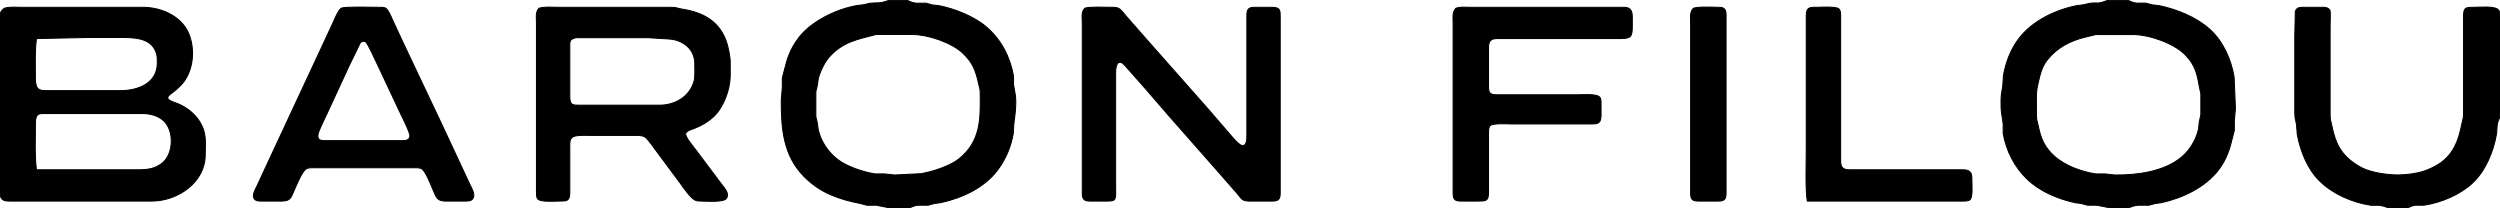
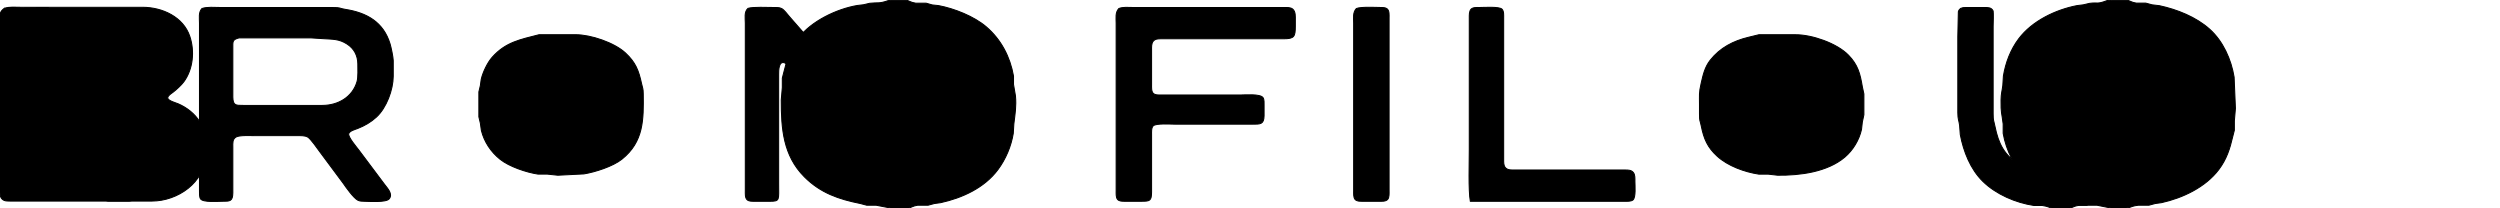
<svg xmlns="http://www.w3.org/2000/svg" height="2.778in" viewBox="0 0 2400 200" width="33.333in">
-   <path d="m852.42.68c2.63-.63 2.86-.64 5.58-.56h11.83c3.06.67 4.26 2.16 9.17 2.92h10s6 1.7 6 1.7 6 .63 6 .63c15.17 2.87 34.04 10.31 45.82 20.4 14.22 12.18 22.9 28.77 26.14 47.23v8s1.87 11 1.87 11c.95 9.83-.4 17.48-1.55 27 0 0-.54 9-.54 9-2.03 12.43-7.25 24.74-14.74 34.83-12.98 17.48-34.24 27.17-55 31.72 0 0-6 .82-6 .82s-6 1.61-6 1.61h-10c-4.91.74-6.11 2.23-9.17 2.9h-15.83s-15-2.9-15-2.9h-9s-6-1.61-6-1.61c-20.89-4.18-38.29-10.12-53.77-25.6-20.46-20.46-22.27-46.56-22.23-73.77 0 0 1.02-12 1.02-12v-9s1.54-6 1.54-6c3.17-13.04 5.89-21.72 14.18-32.69 12.18-16.1 36.63-27.72 56.26-31.05 0 0 6-.71 6-.71s6-1.42 6-1.42c7.71-.87 8.71.59 17.42-2.45zm1170 .01c3.11-.76 3.4-.67 6.58-.57h12.83c3.06.67 4.26 2.16 9.17 2.9h9s6 1.61 6 1.61 7 .82 7 .82c17 3.67 35.12 10.83 48.24 22.55 12.92 11.53 20.74 29.11 23.5 46 0 0 1.26 30 1.26 30s-1.02 12-1.02 12v9s-1.53 6-1.53 6c-2.72 11.8-5.98 21.95-13.45 31.82-12.82 16.94-34.68 27.25-55 31.73 0 0-6 .82-6 .82s-6 1.61-6 1.61h-10c-11.35 1.34-3.31 3.34-25 3.02 0 0-15-3.02-15-3.02h-9s-6-1.61-6-1.61-6-.82-6-.82c-16.49-3.63-33.73-10.83-46-22.64-12.18-11.73-20.01-27.21-22.96-43.91v-9c-1.3-11.25-2.19-9.64-2.04-23 .08-6.2 1.02-8.38 1.71-14 0 0 .55-9 .55-9 2.09-12.78 6.9-25.44 14.74-35.82 12.92-17.1 35.32-27.83 56-31.81 0 0 6-.74 6-.74s6-1.42 6-1.42c7.92-1.1 7.01 1.13 16.42-2.52zm-2018.36 7.33c5-1.71 10.69-1.02 15.94-1.02h27 90c18.7.03 38.97 9.17 45.24 28 4.69 14.07 3.15 31.32-5.78 43.48-2.32 3.18-7.38 7.82-10.55 10.19-1.53 1.14-4.87 3.12-4.87 5.28 0 2.75 7.69 4.7 9.96 5.68 8.41 3.64 15.96 9.49 20.82 17.37 6.8 11.04 5.26 19.63 5.18 32-.17 26.25-26.68 43.96-51 44h-112-24c-2.88-.02-5.8.23-8.01-1.99-2.37-2.36-1.98-5.94-1.99-9.01v-130-33c.01-5.43-.52-7.41 4.06-10.98zm323.49-.2c5.04-1.64 28.53-.83 35.45-.82 2.19 0 5.59-.25 7.45.99 2.37 1.58 5.16 8.27 6.34 11.01 0 0 9.74 21 9.74 21s36.94 78 36.94 78 14.03 30 14.03 30 13.51 29 13.51 29c1.7 3.5 5.04 8.89 3.39 12.85-1.54 3.69-6.13 3.14-9.4 3.15h-18c-7.76-.13-8.46-4.37-11.37-11-1.92-4.39-7.01-17.78-10.82-19.98-2.12-1.22-5.4-1.02-7.81-1.02h-95c-2.49 0-5.68-.2-7.91 1.02-4.11 2.25-9.1 15.02-11.26 19.7-3.29 7.11-3.33 11.15-11.83 11.28h-18c-2.96 0-7.51.52-9.17-2.56-1.85-3.42 1.17-8.37 2.67-11.44 0 0 13-28 13-28s48.5-104 48.5-104 12.07-26 12.07-26c1.77-3.91 4.3-10.51 7.48-13.18zm189.76.2c4.77-1.81 12.43-1.02 17.69-1.02h34 26 30 17c9.74.02 6.23.75 13 1.8 20.58 3.19 36.64 12.2 42.98 33.2 1 3.29 2.96 12.67 3.02 16v15c-.07 12.93-6.5 30.35-16.18 39.19-5.46 4.98-11.17 8.24-17.99 10.95-2.52 1-7.5 2.17-8.53 4.91-1.13 3 7.65 13.09 9.7 15.88 0 0 24.67 32.91 24.67 32.91 2.73 3.67 8.26 9.18 4.44 13.85-2.94 3.6-19.15 2.4-24.11 2.31-2.15-.04-4.01-.02-6-1.02-4.03-2.04-11.26-12.19-14.02-16.25 0 0-22.31-30.01-22.31-30.01-2.47-3.24-8.83-12.73-11.85-14.41-2.73-1.5-6.76-1.31-9.82-1.31h-41c-4.19 0-14.55-.59-17.85 1.31-3.67 2.11-3.14 6.04-3.15 9.69v44c-.15 8.15-2.78 7.99-10 8-4.36.01-18.61 1.25-20.98-2.31-1.23-1.85-1.02-5.5-1.02-7.69v-129-32c0-4.73-1.07-10.35 2.31-13.98zm524.25-.2c4.7-1.53 18.72-.83 24.44-.82 2.53.01 5.64-.2 7.91 1.02 2.54 1.36 5.37 5.38 7.35 7.66 0 0 14 16 14 16s64.22 72.64 64.22 72.64 23.85 27.64 23.85 27.64c1.96 2.08 6.84 7.86 9.57 7.84 4.5-.02 4.1-7.86 4.1-10.8v-93-20c.02-2.35-.19-5.61 1.6-7.4 1.92-1.92 5.86-1.59 8.4-1.6h14c8.23.13 7.99 2.68 8 10v135 31c-.01 2.54.32 6.48-1.6 8.4s-5.86 1.59-8.4 1.6h-20c-7.11-.12-7.26-2.71-11.86-7.96 0 0-16.38-18.72-16.38-18.72s-47.43-53.84-47.43-53.84-23.98-27.72-23.98-27.72-16.02-18.1-16.02-18.1c-1.49-1.58-4.81-5.83-6.5-6.5-5.93-2.33-5.82 7.65-5.83 10.84v54 51c0 15.88 1.3 16.94-8 17h-16c-2.14-.04-4.77.04-6.4-1.6-1.92-1.92-1.59-5.86-1.6-8.4v-123-38c0-4.69-1.26-10.82 2.56-14.18zm356.01.17c4.12-1.66 9.02-.99 13.43-.99h27 92 26c2.74.01 6.38-.31 8.57 1.6 2.81 2.44 2.42 7.02 2.43 10.4v6c-.02 9.82-.95 11.98-11 12h-97-21c-2.73.05-5.47.03-7.4 2.31-1.89 2.25-1.59 5.92-1.6 8.69v33c.01 2.54-.32 6.48 1.6 8.4s5.86 1.59 8.4 1.6h75c4.74 0 19.28-1.32 22.01 2.57 1.23 1.76.99 5.32.99 7.43v10c-.14 8.3-3.83 7.99-11 8h-74c-4.19 0-18.78-1.03-21.4 1.6-1.92 1.92-1.59 5.86-1.6 8.4v55c-.05 8.82-1.65 8.99-10 9h-16c-2.3-.04-5.09.09-6.71-1.87-1.58-1.91-1.29-5.75-1.29-8.13v-129-32c0-5.02-.99-10.08 2.57-14.01zm228 0c4.46-1.79 17.96-1.07 23.43-.99 1.99.03 4.5-.06 6.13 1.29 2.28 1.89 1.87 6.02 1.87 8.71v134 32c0 2.38.29 6.22-1.29 8.13-1.89 2.28-6.02 1.87-8.71 1.87h-16c-2.3-.04-5.09.09-6.71-1.87-1.58-1.91-1.29-5.75-1.29-8.13v-129-32c0-5.02-.99-10.08 2.57-14.01zm109.43 185.01c-1.91-10.63-1-37.7-1-50v-93-33c.01-2.58-.2-6.42 1.74-8.4 1.9-1.94 5.73-1.59 8.26-1.6 4.18-.01 18.79-1.02 21.4 1.6 1.92 1.92 1.59 5.86 1.6 8.4v112 24c.02 2.56-.16 5.6 1.6 7.69 2.27 2.69 6.22 2.3 9.4 2.31h88 18c2.73.05 5.47.03 7.4 2.31 1.89 2.25 1.59 5.92 1.6 8.69.01 3.84 1.03 15.31-1.87 17.71-1.91 1.58-5.75 1.29-8.13 1.29zm470.57-185.01c2.51-1.01 2.71-.94 5.43-.99h18c3.06.05 6.25-.08 7.9 3.33.38 2.07.1 11.85 0 14.67v33 35 16c.11 7.53.39 5.39 1.73 12 3.48 17.14 9.02 27.96 24.37 37.63 6.47 4.08 9.86 4.86 17 6.78 5.34 1.44 17.47 2.77 23 2.55 8.08-.31 16.3-1.18 24-3.67 4.35-1.4 10.6-4.36 14.42-6.87 14.21-9.33 18.81-22.73 21.95-38.42 1.32-6.61 1.62-4.4 1.63-12v-42-50c.13-8.23 2.68-7.99 10-8 5.26-.01 20.5-1.51 23.62 2.69 1.68 2.25 1.38 5.63 1.38 8.31v88c-.02 10.45-1.59 6.92-2.7 14 0 0-.56 8-.56 8-2.75 16.81-10.25 35.41-22.78 47.33-12.12 11.53-30.48 19.18-46.96 21.65h-8c-6.45.92-5.4 2.9-13 3.02-18.62.27-11.05-1.23-22-2.96h-8c-17.59-2.69-36.2-10.66-48.96-23.13-11.92-11.65-18.65-28.78-21.67-44.91 0 0-.67-9-.67-9-.78-5.51-1.62-5.21-1.7-12v-73s.51-23.95.51-23.95c.64-1.95.85-1.73 2.06-3.06zm-1364.57 25.13c-17.81 4.63-31.93 6.96-45 21.64-4.55 5.11-9.04 14.55-10.55 21.24 0 0-.82 6-.82 6s-1.42 6-1.42 6v24s1.42 6 1.42 6 .97 7 .97 7c2.68 10.94 9.16 20.61 17.91 27.63 8.85 7.11 25.29 12.61 36.49 14.31h9s10 1.06 10 1.06 25-1.26 25-1.26c10.8-1.76 27.87-7.23 36.48-14.11 21.05-16.81 20.84-38.14 20.52-62.63-.08-5.71-.57-5.02-1.64-10-2.72-12.61-5.72-20.31-15.4-29.33-10.64-9.93-33.51-17.64-47.96-17.55h-14zm1171 .03s-10 2.44-10 2.44c-14.51 3.48-27.26 10.05-36.63 21.92-5.35 6.78-6.95 14.38-8.82 22.49-2.08 9.06-1.55 10.94-1.55 20v9c.02 8.02.43 5.32 1.76 12 2.4 12 5.95 20.25 15.17 28.68 10.31 9.44 26.32 15.2 40.07 17.3h9s9 1.02 9 1.02c21.34.25 47.61-3.05 64.48-17.33 7.89-6.68 13.83-16.56 16.07-26.67 0 0 .77-7 .77-7s1.5-7 1.5-7v-20s-1.5-7-1.5-7c-2.06-12.33-4.18-20.87-13.32-30.25-11.19-11.48-35.16-19.72-51-19.6h-14zm-1977 3.85c-1.61 12.22-1.06 24.68-1 37 .01 3.01-.05 7.98 1.9 10.43 2.35 2.94 6.73 2.56 10.1 2.57h70c16.34-.03 34.75-6.95 35-26 .03-2.86.12-6.25-.61-9-3.77-14.24-17.87-15.85-30.39-16h-37s-48 1-48 1zm518-.85c-6.64 1.67-5.99 3.61-6 9.85v47c.15 8.15 2.78 7.99 10 8h76c15.02-.03 28.96-7.95 33.27-23 1.08-3.76.8-12.73.73-17-.13-7.92-3.49-14.46-10.18-18.85-7.82-5.14-14.26-4.65-22.82-5.24 0 0-12-.76-12-.76zm-204.89 3.59c-1.03.59-.88-.03-2.35 1.58 0 0-10.55 21.68-10.55 21.68s-20.86 45.09-20.86 45.09c-1.84 4-8.59 17.48-9.07 20.91-.92 6.58 3.99 5.99 8.72 6h70c3.42-.01 8.9.57 9.5-4.06.42-3.25-6.68-17.15-8.51-20.94 0 0-23.06-49-23.06-49-1.27-2.8-8.95-19.16-10.47-20.4-1.79-1.45-2.87-.84-3.35-.86zm-313.11 123.26h56 37c10.19 0 19.38.43 27.91-6.55 10.63-8.71 11.34-29.81 2.04-39.69-5.27-5.59-13.56-7.75-20.95-7.76h-77-18c-2.11.04-4.57-.07-6.15 1.6-2.12 2.26-1.85 7.46-1.85 10.4-.02 13.95-.83 28.16 1 42z" stroke="#000" />
+   <path d="m852.42.68c2.63-.63 2.86-.64 5.58-.56h11.83c3.06.67 4.26 2.16 9.17 2.92h10s6 1.7 6 1.7 6 .63 6 .63c15.17 2.87 34.04 10.31 45.82 20.4 14.22 12.18 22.9 28.77 26.14 47.23v8s1.87 11 1.87 11c.95 9.83-.4 17.48-1.55 27 0 0-.54 9-.54 9-2.03 12.43-7.25 24.74-14.74 34.83-12.98 17.48-34.24 27.17-55 31.72 0 0-6 .82-6 .82s-6 1.61-6 1.61h-10c-4.91.74-6.11 2.23-9.17 2.9h-15.83s-15-2.9-15-2.9h-9s-6-1.61-6-1.61c-20.89-4.18-38.29-10.12-53.77-25.6-20.46-20.46-22.27-46.56-22.23-73.77 0 0 1.02-12 1.02-12v-9s1.54-6 1.54-6c3.17-13.04 5.89-21.72 14.18-32.69 12.18-16.1 36.63-27.72 56.26-31.05 0 0 6-.71 6-.71s6-1.42 6-1.42c7.71-.87 8.71.59 17.42-2.45zm1170 .01c3.11-.76 3.4-.67 6.58-.57h12.83c3.06.67 4.26 2.16 9.17 2.9h9s6 1.61 6 1.61 7 .82 7 .82c17 3.67 35.12 10.83 48.24 22.55 12.92 11.53 20.74 29.11 23.5 46 0 0 1.26 30 1.26 30s-1.02 12-1.02 12v9s-1.53 6-1.53 6c-2.72 11.8-5.98 21.95-13.45 31.82-12.82 16.94-34.68 27.25-55 31.73 0 0-6 .82-6 .82s-6 1.61-6 1.61h-10c-11.35 1.34-3.31 3.34-25 3.02 0 0-15-3.02-15-3.02h-9s-6-1.61-6-1.61-6-.82-6-.82c-16.49-3.63-33.73-10.83-46-22.64-12.18-11.73-20.01-27.21-22.96-43.91v-9c-1.3-11.25-2.19-9.64-2.04-23 .08-6.2 1.02-8.38 1.71-14 0 0 .55-9 .55-9 2.09-12.78 6.9-25.44 14.74-35.82 12.92-17.1 35.32-27.83 56-31.81 0 0 6-.74 6-.74s6-1.42 6-1.42c7.92-1.1 7.01 1.13 16.42-2.52zm-2018.36 7.33c5-1.71 10.69-1.02 15.94-1.02h27 90c18.7.03 38.97 9.17 45.24 28 4.69 14.07 3.15 31.32-5.78 43.48-2.32 3.18-7.38 7.82-10.55 10.19-1.53 1.14-4.87 3.12-4.87 5.28 0 2.75 7.69 4.7 9.96 5.68 8.41 3.64 15.96 9.49 20.82 17.37 6.8 11.04 5.26 19.63 5.18 32-.17 26.25-26.68 43.96-51 44h-112-24c-2.88-.02-5.8.23-8.01-1.99-2.37-2.36-1.98-5.94-1.99-9.01v-130-33c.01-5.43-.52-7.41 4.06-10.98zc5.04-1.64 28.53-.83 35.45-.82 2.19 0 5.59-.25 7.45.99 2.37 1.58 5.16 8.27 6.34 11.01 0 0 9.74 21 9.74 21s36.94 78 36.94 78 14.03 30 14.03 30 13.51 29 13.51 29c1.7 3.5 5.04 8.89 3.39 12.85-1.54 3.69-6.13 3.14-9.4 3.15h-18c-7.76-.13-8.46-4.37-11.37-11-1.92-4.39-7.01-17.78-10.82-19.98-2.12-1.22-5.4-1.02-7.81-1.02h-95c-2.49 0-5.68-.2-7.91 1.02-4.11 2.25-9.1 15.02-11.26 19.7-3.29 7.11-3.33 11.15-11.83 11.28h-18c-2.96 0-7.51.52-9.17-2.56-1.85-3.42 1.17-8.37 2.67-11.44 0 0 13-28 13-28s48.5-104 48.5-104 12.07-26 12.07-26c1.77-3.91 4.3-10.51 7.48-13.18zm189.76.2c4.77-1.81 12.43-1.02 17.69-1.02h34 26 30 17c9.74.02 6.23.75 13 1.8 20.58 3.19 36.64 12.2 42.98 33.2 1 3.29 2.96 12.67 3.02 16v15c-.07 12.93-6.5 30.35-16.18 39.19-5.46 4.98-11.17 8.24-17.99 10.95-2.52 1-7.5 2.17-8.53 4.91-1.13 3 7.65 13.09 9.7 15.88 0 0 24.67 32.91 24.67 32.91 2.73 3.67 8.26 9.18 4.44 13.85-2.94 3.6-19.15 2.4-24.11 2.31-2.15-.04-4.01-.02-6-1.02-4.03-2.04-11.26-12.19-14.02-16.25 0 0-22.31-30.01-22.31-30.01-2.47-3.24-8.83-12.73-11.85-14.41-2.73-1.5-6.76-1.31-9.82-1.31h-41c-4.19 0-14.55-.59-17.85 1.31-3.67 2.11-3.14 6.04-3.15 9.69v44c-.15 8.15-2.78 7.99-10 8-4.36.01-18.61 1.25-20.98-2.31-1.23-1.85-1.02-5.5-1.02-7.69v-129-32c0-4.73-1.07-10.35 2.31-13.98zm524.25-.2c4.7-1.53 18.72-.83 24.44-.82 2.53.01 5.64-.2 7.91 1.02 2.54 1.36 5.37 5.38 7.35 7.66 0 0 14 16 14 16s64.22 72.64 64.22 72.64 23.85 27.64 23.85 27.64c1.96 2.08 6.84 7.86 9.57 7.84 4.5-.02 4.1-7.86 4.1-10.8v-93-20c.02-2.35-.19-5.61 1.6-7.4 1.92-1.92 5.86-1.59 8.4-1.6h14c8.23.13 7.99 2.68 8 10v135 31c-.01 2.54.32 6.48-1.6 8.4s-5.86 1.59-8.4 1.6h-20c-7.11-.12-7.26-2.71-11.86-7.96 0 0-16.38-18.72-16.38-18.72s-47.43-53.84-47.43-53.84-23.98-27.72-23.98-27.72-16.02-18.1-16.02-18.1c-1.49-1.58-4.81-5.83-6.5-6.5-5.93-2.33-5.82 7.65-5.83 10.84v54 51c0 15.88 1.3 16.94-8 17h-16c-2.14-.04-4.77.04-6.4-1.6-1.92-1.92-1.59-5.86-1.6-8.4v-123-38c0-4.69-1.26-10.82 2.56-14.18zm356.01.17c4.12-1.66 9.02-.99 13.43-.99h27 92 26c2.74.01 6.38-.31 8.57 1.6 2.81 2.44 2.42 7.02 2.43 10.4v6c-.02 9.82-.95 11.98-11 12h-97-21c-2.73.05-5.47.03-7.4 2.31-1.89 2.25-1.59 5.92-1.6 8.69v33c.01 2.54-.32 6.48 1.6 8.4s5.86 1.59 8.4 1.6h75c4.74 0 19.28-1.32 22.01 2.57 1.23 1.76.99 5.32.99 7.43v10c-.14 8.3-3.83 7.99-11 8h-74c-4.19 0-18.78-1.03-21.4 1.6-1.92 1.92-1.59 5.86-1.6 8.4v55c-.05 8.82-1.65 8.99-10 9h-16c-2.3-.04-5.09.09-6.71-1.87-1.58-1.91-1.29-5.75-1.29-8.13v-129-32c0-5.02-.99-10.08 2.57-14.01zm228 0c4.46-1.79 17.96-1.07 23.43-.99 1.99.03 4.5-.06 6.13 1.29 2.28 1.89 1.87 6.02 1.87 8.71v134 32c0 2.38.29 6.22-1.29 8.13-1.89 2.28-6.02 1.87-8.71 1.87h-16c-2.3-.04-5.09.09-6.71-1.87-1.58-1.91-1.29-5.75-1.29-8.13v-129-32c0-5.02-.99-10.08 2.57-14.01zm109.43 185.01c-1.91-10.63-1-37.7-1-50v-93-33c.01-2.58-.2-6.42 1.74-8.4 1.9-1.94 5.73-1.59 8.26-1.6 4.18-.01 18.79-1.02 21.4 1.6 1.92 1.92 1.59 5.86 1.6 8.4v112 24c.02 2.56-.16 5.6 1.6 7.69 2.27 2.69 6.22 2.3 9.4 2.31h88 18c2.73.05 5.47.03 7.4 2.31 1.89 2.25 1.59 5.92 1.6 8.69.01 3.84 1.03 15.31-1.87 17.71-1.91 1.58-5.75 1.29-8.13 1.29zm470.57-185.01c2.51-1.01 2.71-.94 5.43-.99h18c3.06.05 6.25-.08 7.9 3.33.38 2.07.1 11.85 0 14.67v33 35 16c.11 7.53.39 5.39 1.73 12 3.48 17.14 9.02 27.96 24.37 37.63 6.47 4.08 9.86 4.86 17 6.78 5.34 1.44 17.47 2.77 23 2.55 8.08-.31 16.3-1.18 24-3.67 4.35-1.4 10.6-4.36 14.42-6.87 14.21-9.33 18.81-22.73 21.95-38.42 1.32-6.61 1.62-4.4 1.63-12v-42-50c.13-8.23 2.68-7.99 10-8 5.26-.01 20.5-1.51 23.62 2.69 1.68 2.25 1.38 5.63 1.38 8.31v88c-.02 10.45-1.59 6.92-2.7 14 0 0-.56 8-.56 8-2.75 16.81-10.25 35.41-22.78 47.33-12.12 11.53-30.48 19.18-46.96 21.65h-8c-6.45.92-5.4 2.9-13 3.02-18.62.27-11.05-1.23-22-2.96h-8c-17.59-2.69-36.2-10.66-48.96-23.13-11.92-11.65-18.65-28.78-21.67-44.91 0 0-.67-9-.67-9-.78-5.51-1.62-5.21-1.7-12v-73s.51-23.95.51-23.95c.64-1.95.85-1.73 2.06-3.06zm-1364.57 25.13c-17.81 4.63-31.93 6.96-45 21.64-4.55 5.11-9.04 14.55-10.55 21.24 0 0-.82 6-.82 6s-1.42 6-1.42 6v24s1.42 6 1.42 6 .97 7 .97 7c2.68 10.94 9.16 20.61 17.91 27.63 8.85 7.11 25.29 12.61 36.49 14.31h9s10 1.06 10 1.06 25-1.26 25-1.26c10.8-1.76 27.87-7.23 36.48-14.11 21.05-16.81 20.84-38.14 20.52-62.63-.08-5.71-.57-5.02-1.64-10-2.72-12.61-5.72-20.31-15.4-29.33-10.64-9.93-33.51-17.64-47.96-17.55h-14zm1171 .03s-10 2.44-10 2.44c-14.51 3.48-27.26 10.05-36.63 21.92-5.35 6.78-6.95 14.38-8.82 22.49-2.08 9.06-1.55 10.94-1.55 20v9c.02 8.02.43 5.32 1.76 12 2.4 12 5.95 20.25 15.17 28.68 10.31 9.44 26.32 15.2 40.07 17.3h9s9 1.02 9 1.02c21.34.25 47.61-3.05 64.48-17.33 7.89-6.68 13.83-16.56 16.07-26.67 0 0 .77-7 .77-7s1.5-7 1.5-7v-20s-1.5-7-1.5-7c-2.06-12.33-4.18-20.87-13.32-30.25-11.19-11.48-35.16-19.72-51-19.6h-14zm-1977 3.85c-1.61 12.22-1.06 24.68-1 37 .01 3.01-.05 7.98 1.9 10.43 2.35 2.94 6.73 2.56 10.1 2.57h70c16.34-.03 34.75-6.95 35-26 .03-2.86.12-6.25-.61-9-3.77-14.24-17.87-15.85-30.39-16h-37s-48 1-48 1zm518-.85c-6.64 1.67-5.99 3.61-6 9.85v47c.15 8.15 2.78 7.99 10 8h76c15.02-.03 28.96-7.95 33.27-23 1.08-3.76.8-12.73.73-17-.13-7.92-3.49-14.46-10.18-18.85-7.82-5.14-14.26-4.65-22.82-5.24 0 0-12-.76-12-.76zm-204.89 3.59c-1.03.59-.88-.03-2.35 1.58 0 0-10.55 21.68-10.55 21.68s-20.86 45.09-20.86 45.09c-1.84 4-8.59 17.48-9.07 20.91-.92 6.58 3.99 5.99 8.72 6h70c3.42-.01 8.9.57 9.5-4.06.42-3.25-6.68-17.15-8.51-20.94 0 0-23.06-49-23.06-49-1.27-2.8-8.95-19.16-10.47-20.4-1.79-1.45-2.87-.84-3.35-.86zm-313.11 123.26h56 37c10.19 0 19.38.43 27.91-6.55 10.63-8.71 11.34-29.81 2.04-39.69-5.27-5.59-13.56-7.75-20.95-7.76h-77-18c-2.11.04-4.57-.07-6.15 1.6-2.12 2.26-1.85 7.46-1.85 10.4-.02 13.95-.83 28.16 1 42z" stroke="#000" />
</svg>